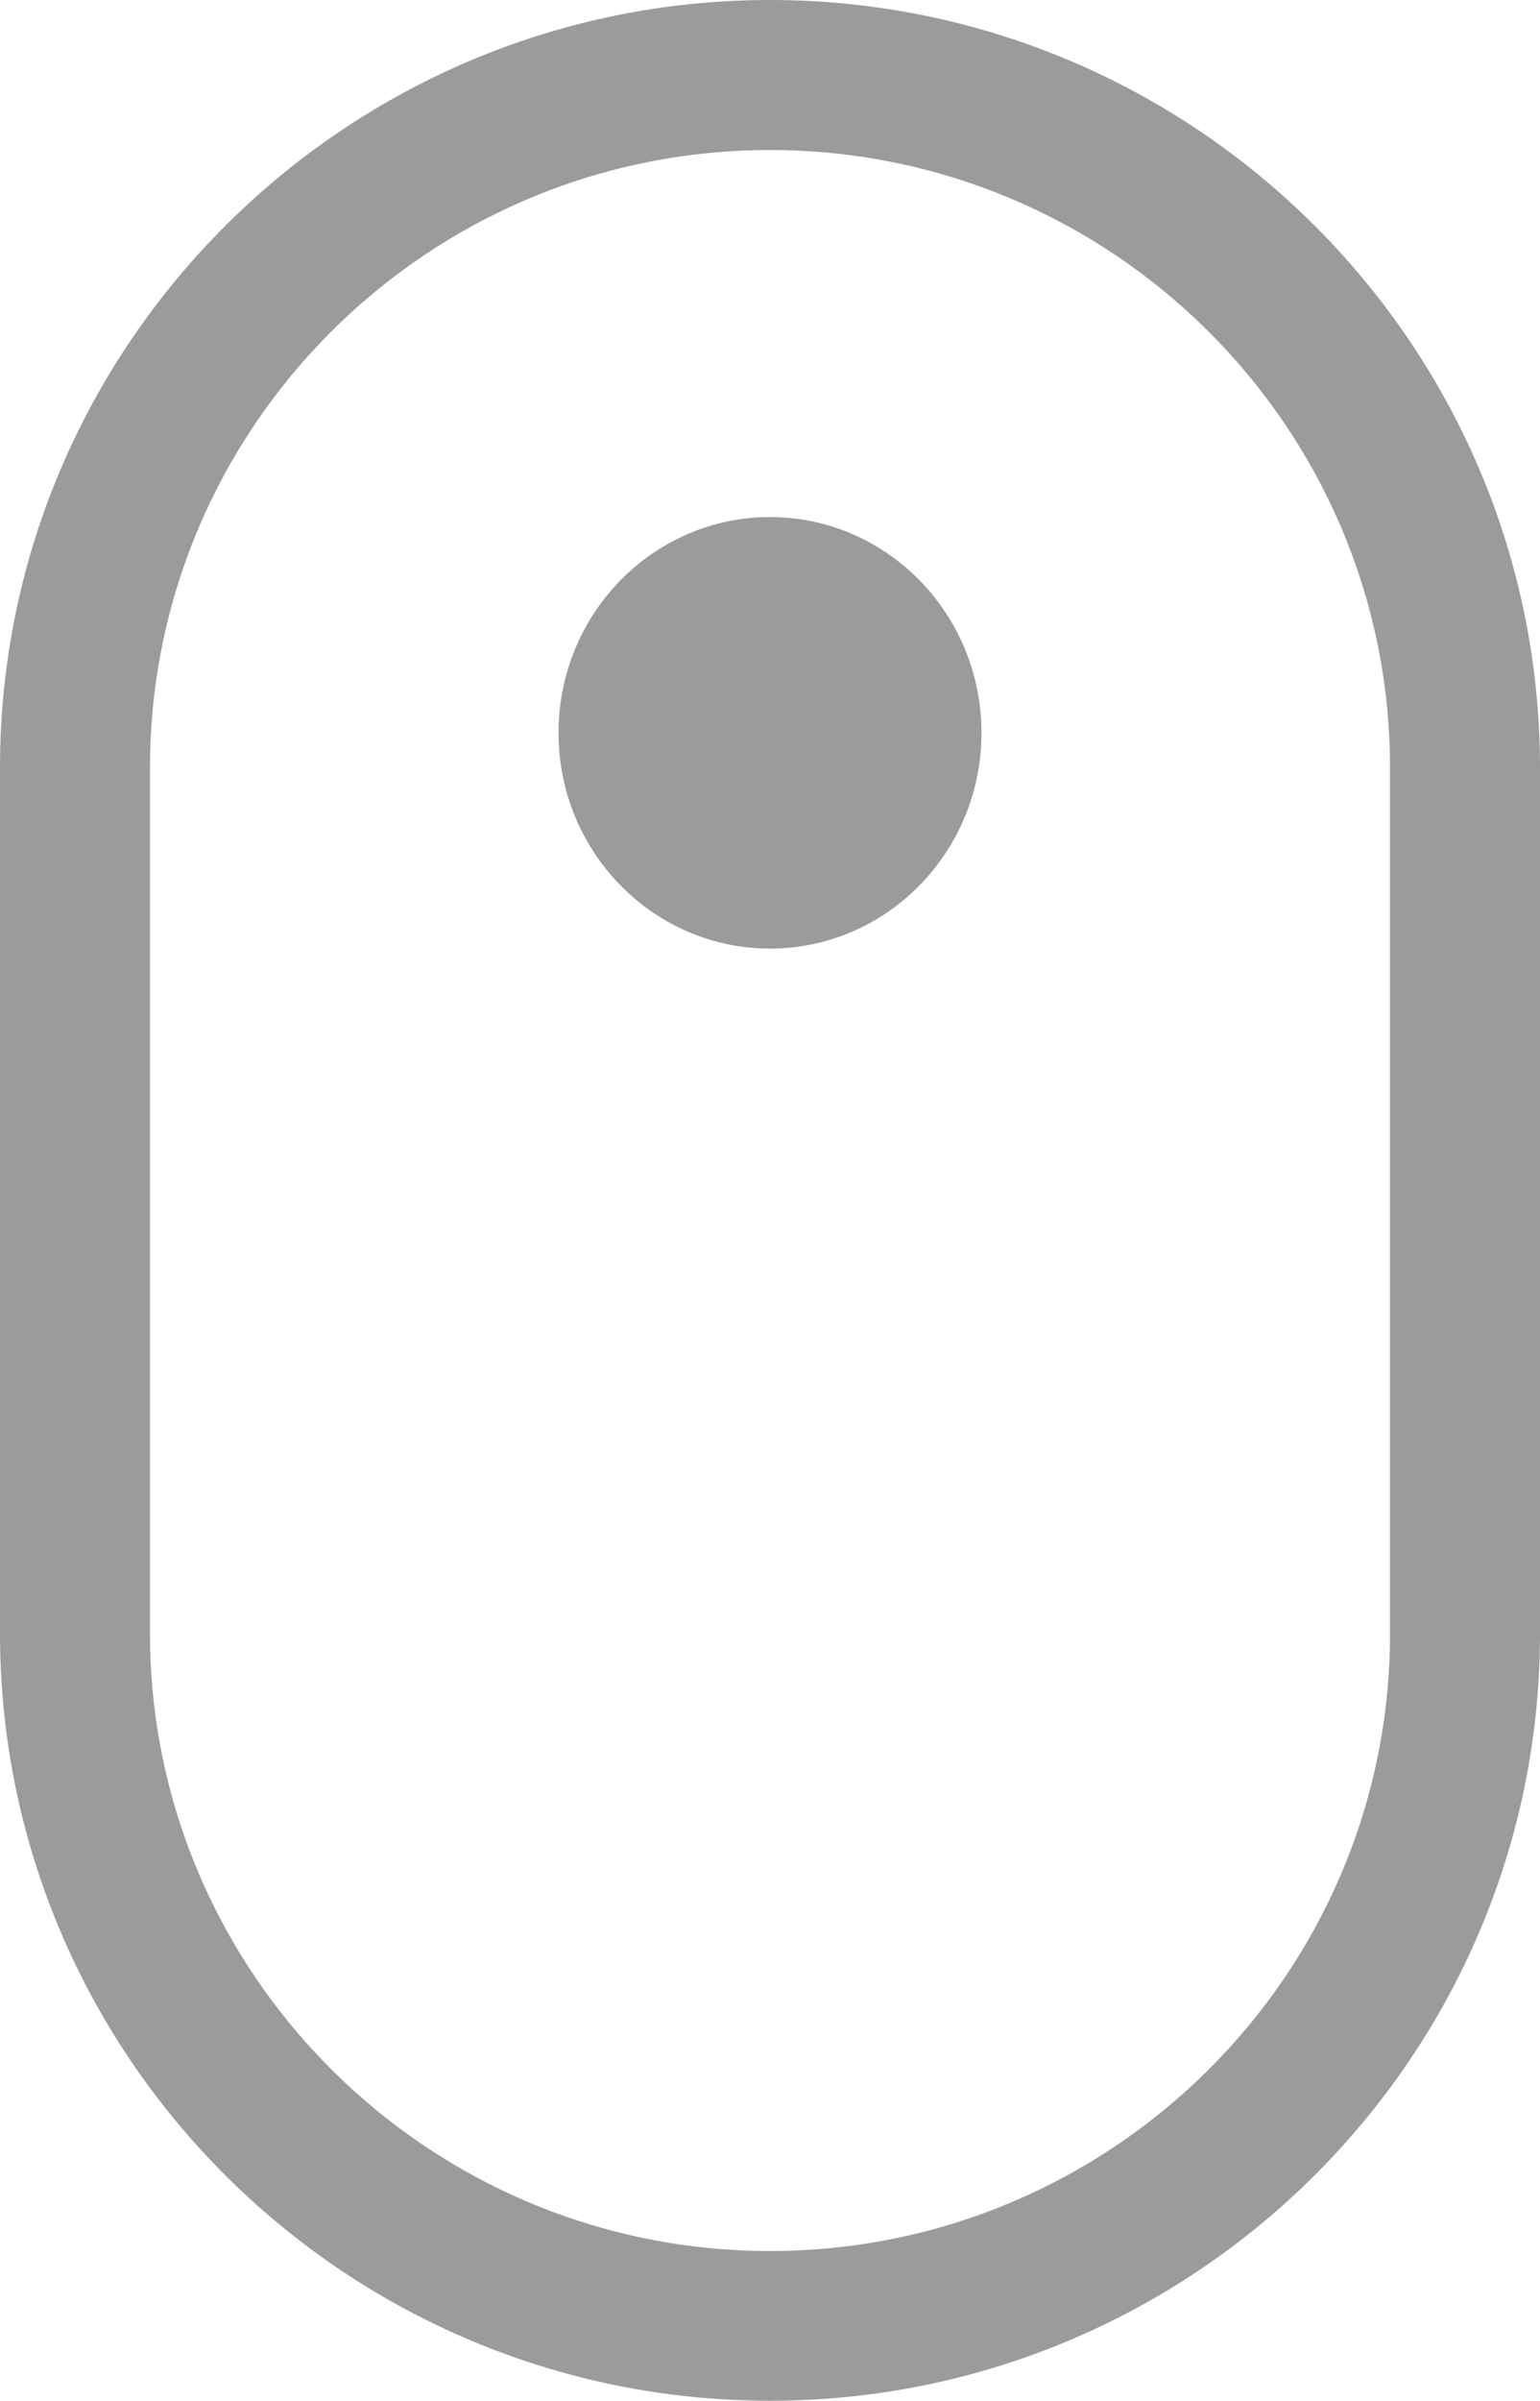
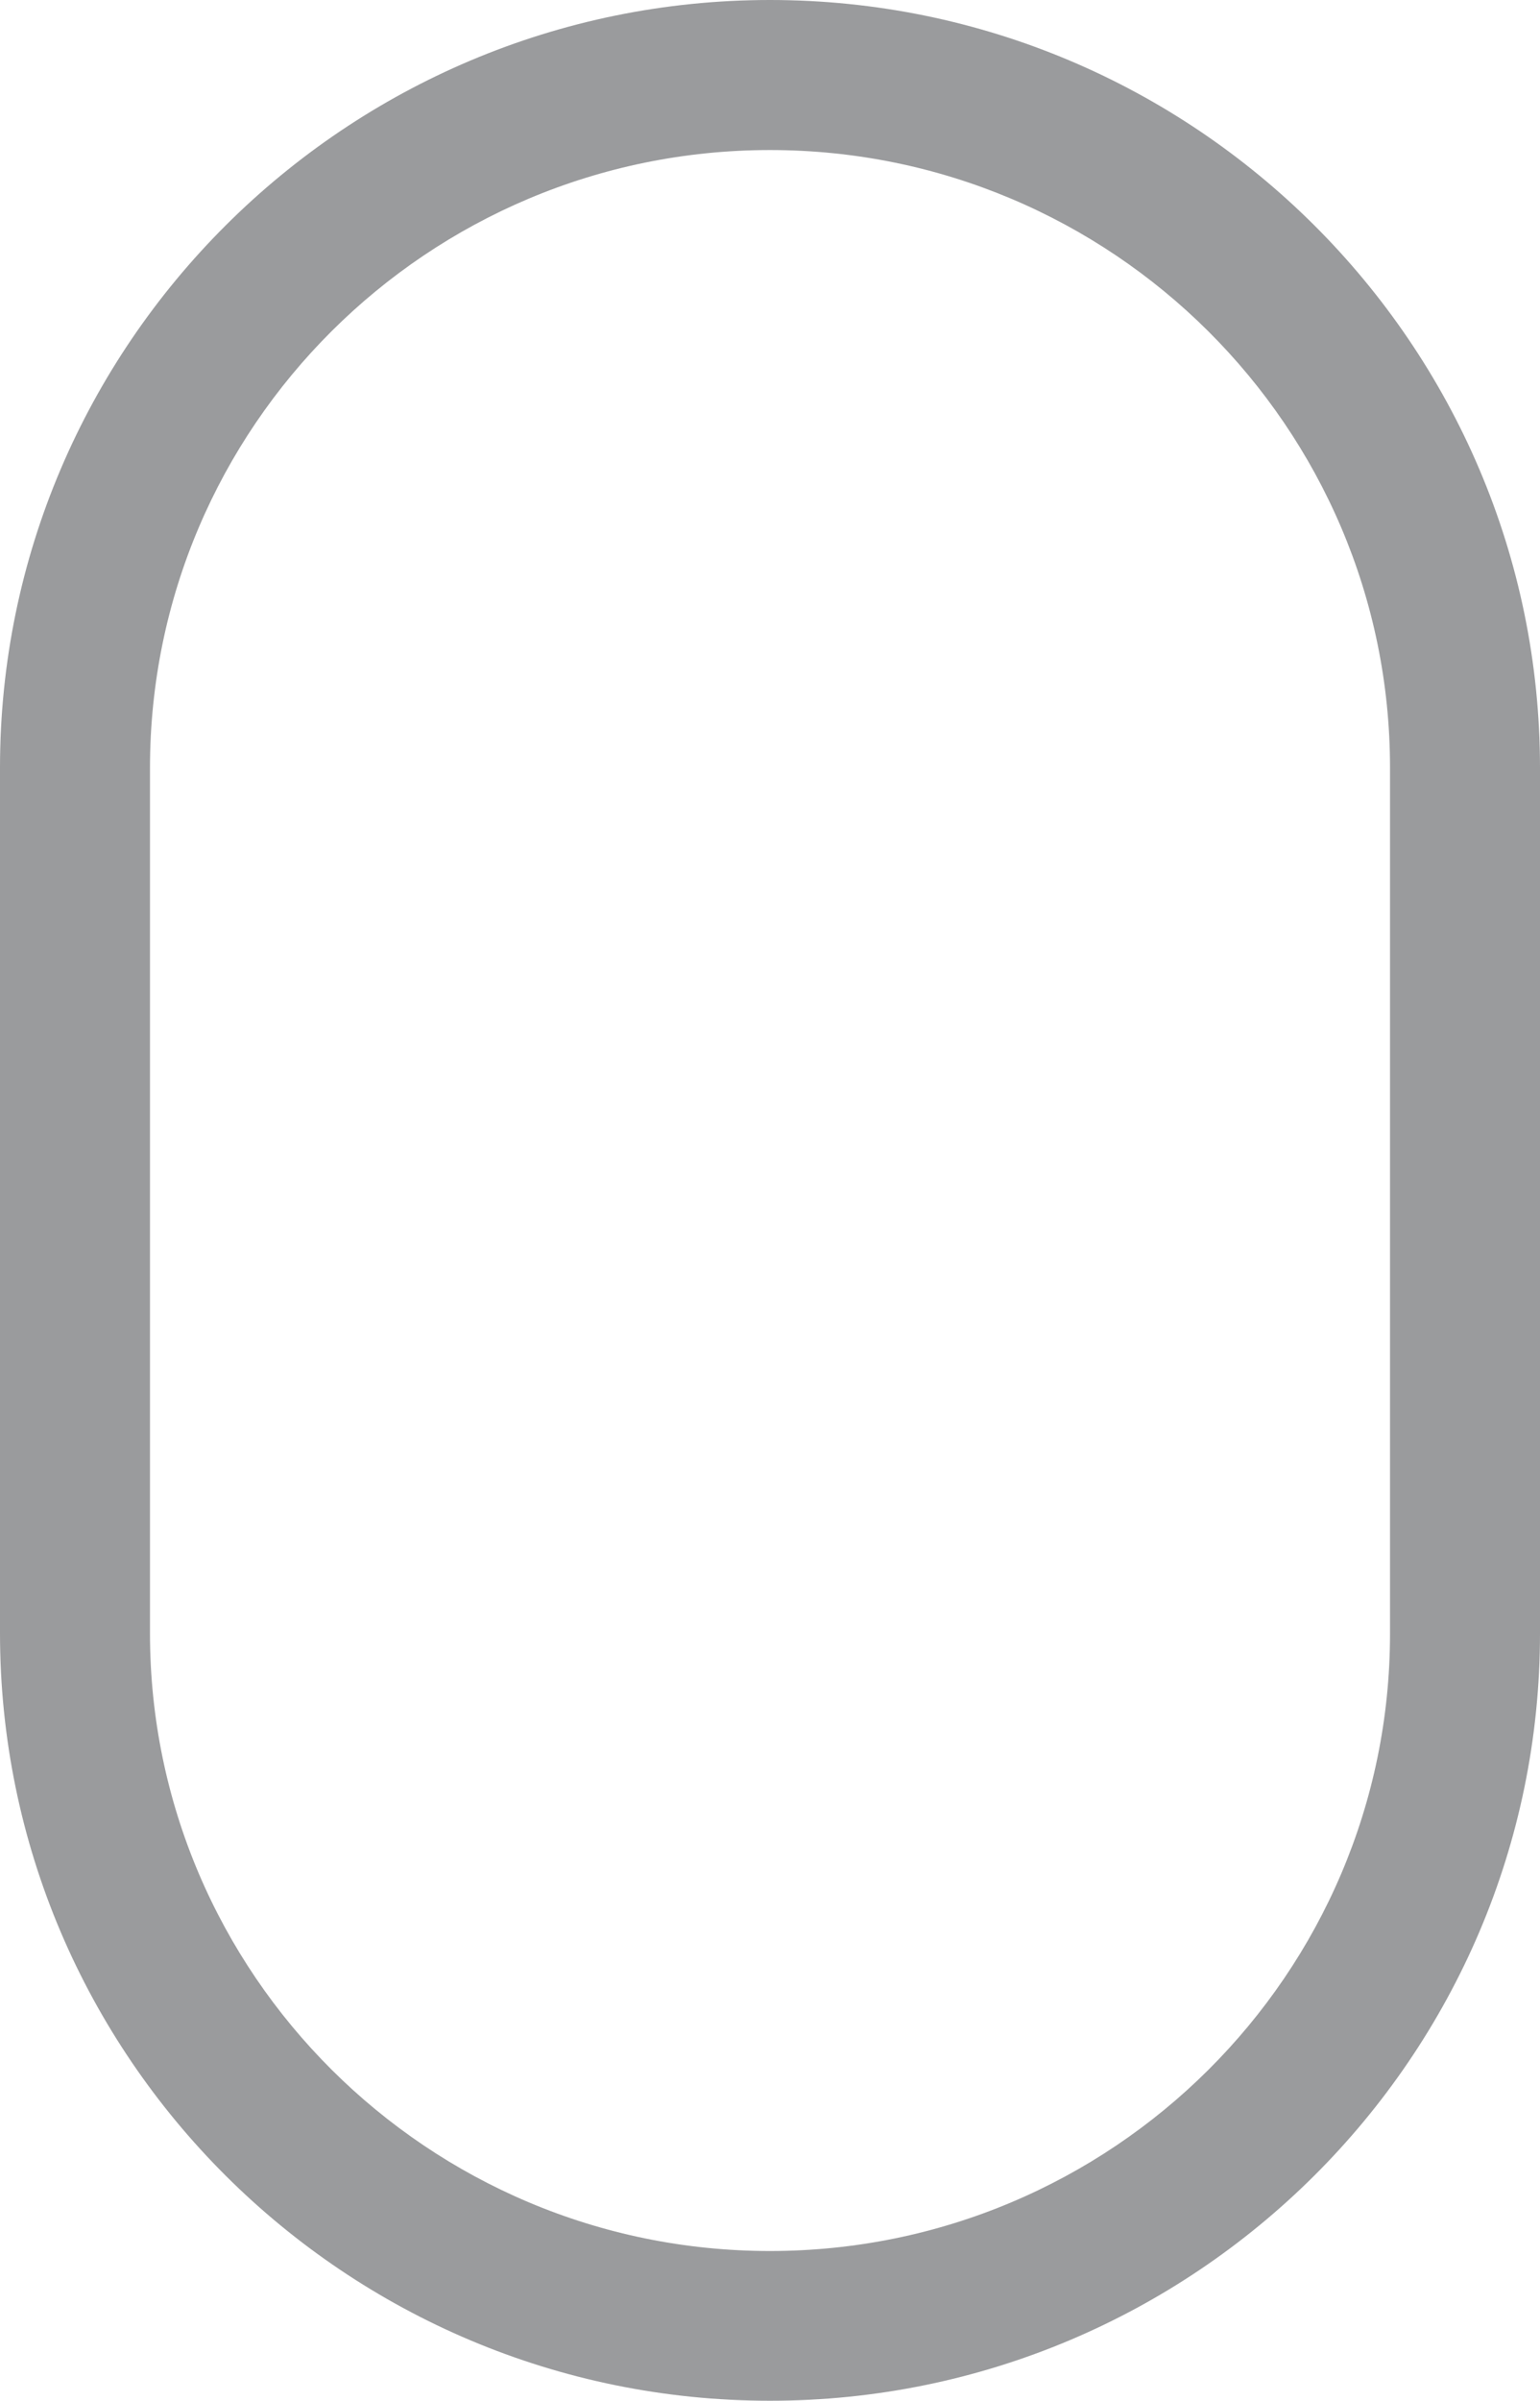
<svg xmlns="http://www.w3.org/2000/svg" version="1.1" id="Capa_1" x="0px" y="0px" viewBox="144.1 -0.8 513.4 800" enable-background="new 144.1 -0.8 513.4 800" xml:space="preserve">
  <path fill="#9A9B9D" d="M400.8,49.2c-114.1,0-206.7,92.3-206.7,205.9v288.4c0,113.4,92.7,205.8,206.7,205.8S607.5,657,607.5,543.6  V255C607.5,141.6,514.8,49.2,400.8,49.2z M400.8,799.2c-141.6,0-256.7-114.7-256.7-255.8V255c0-140.9,115.2-255.8,256.7-255.8  s256.7,114.8,256.7,255.9v288.4C657.5,684.5,542.3,799.2,400.8,799.2z" />
-   <path fill="#9A9B9D" d="M471.3,243.4c0,39.7-31.6,71.9-70.5,71.9s-70.5-32.2-70.5-71.9s31.6-71.9,70.5-71.9S471.3,203.7,471.3,243.4  " />
</svg>